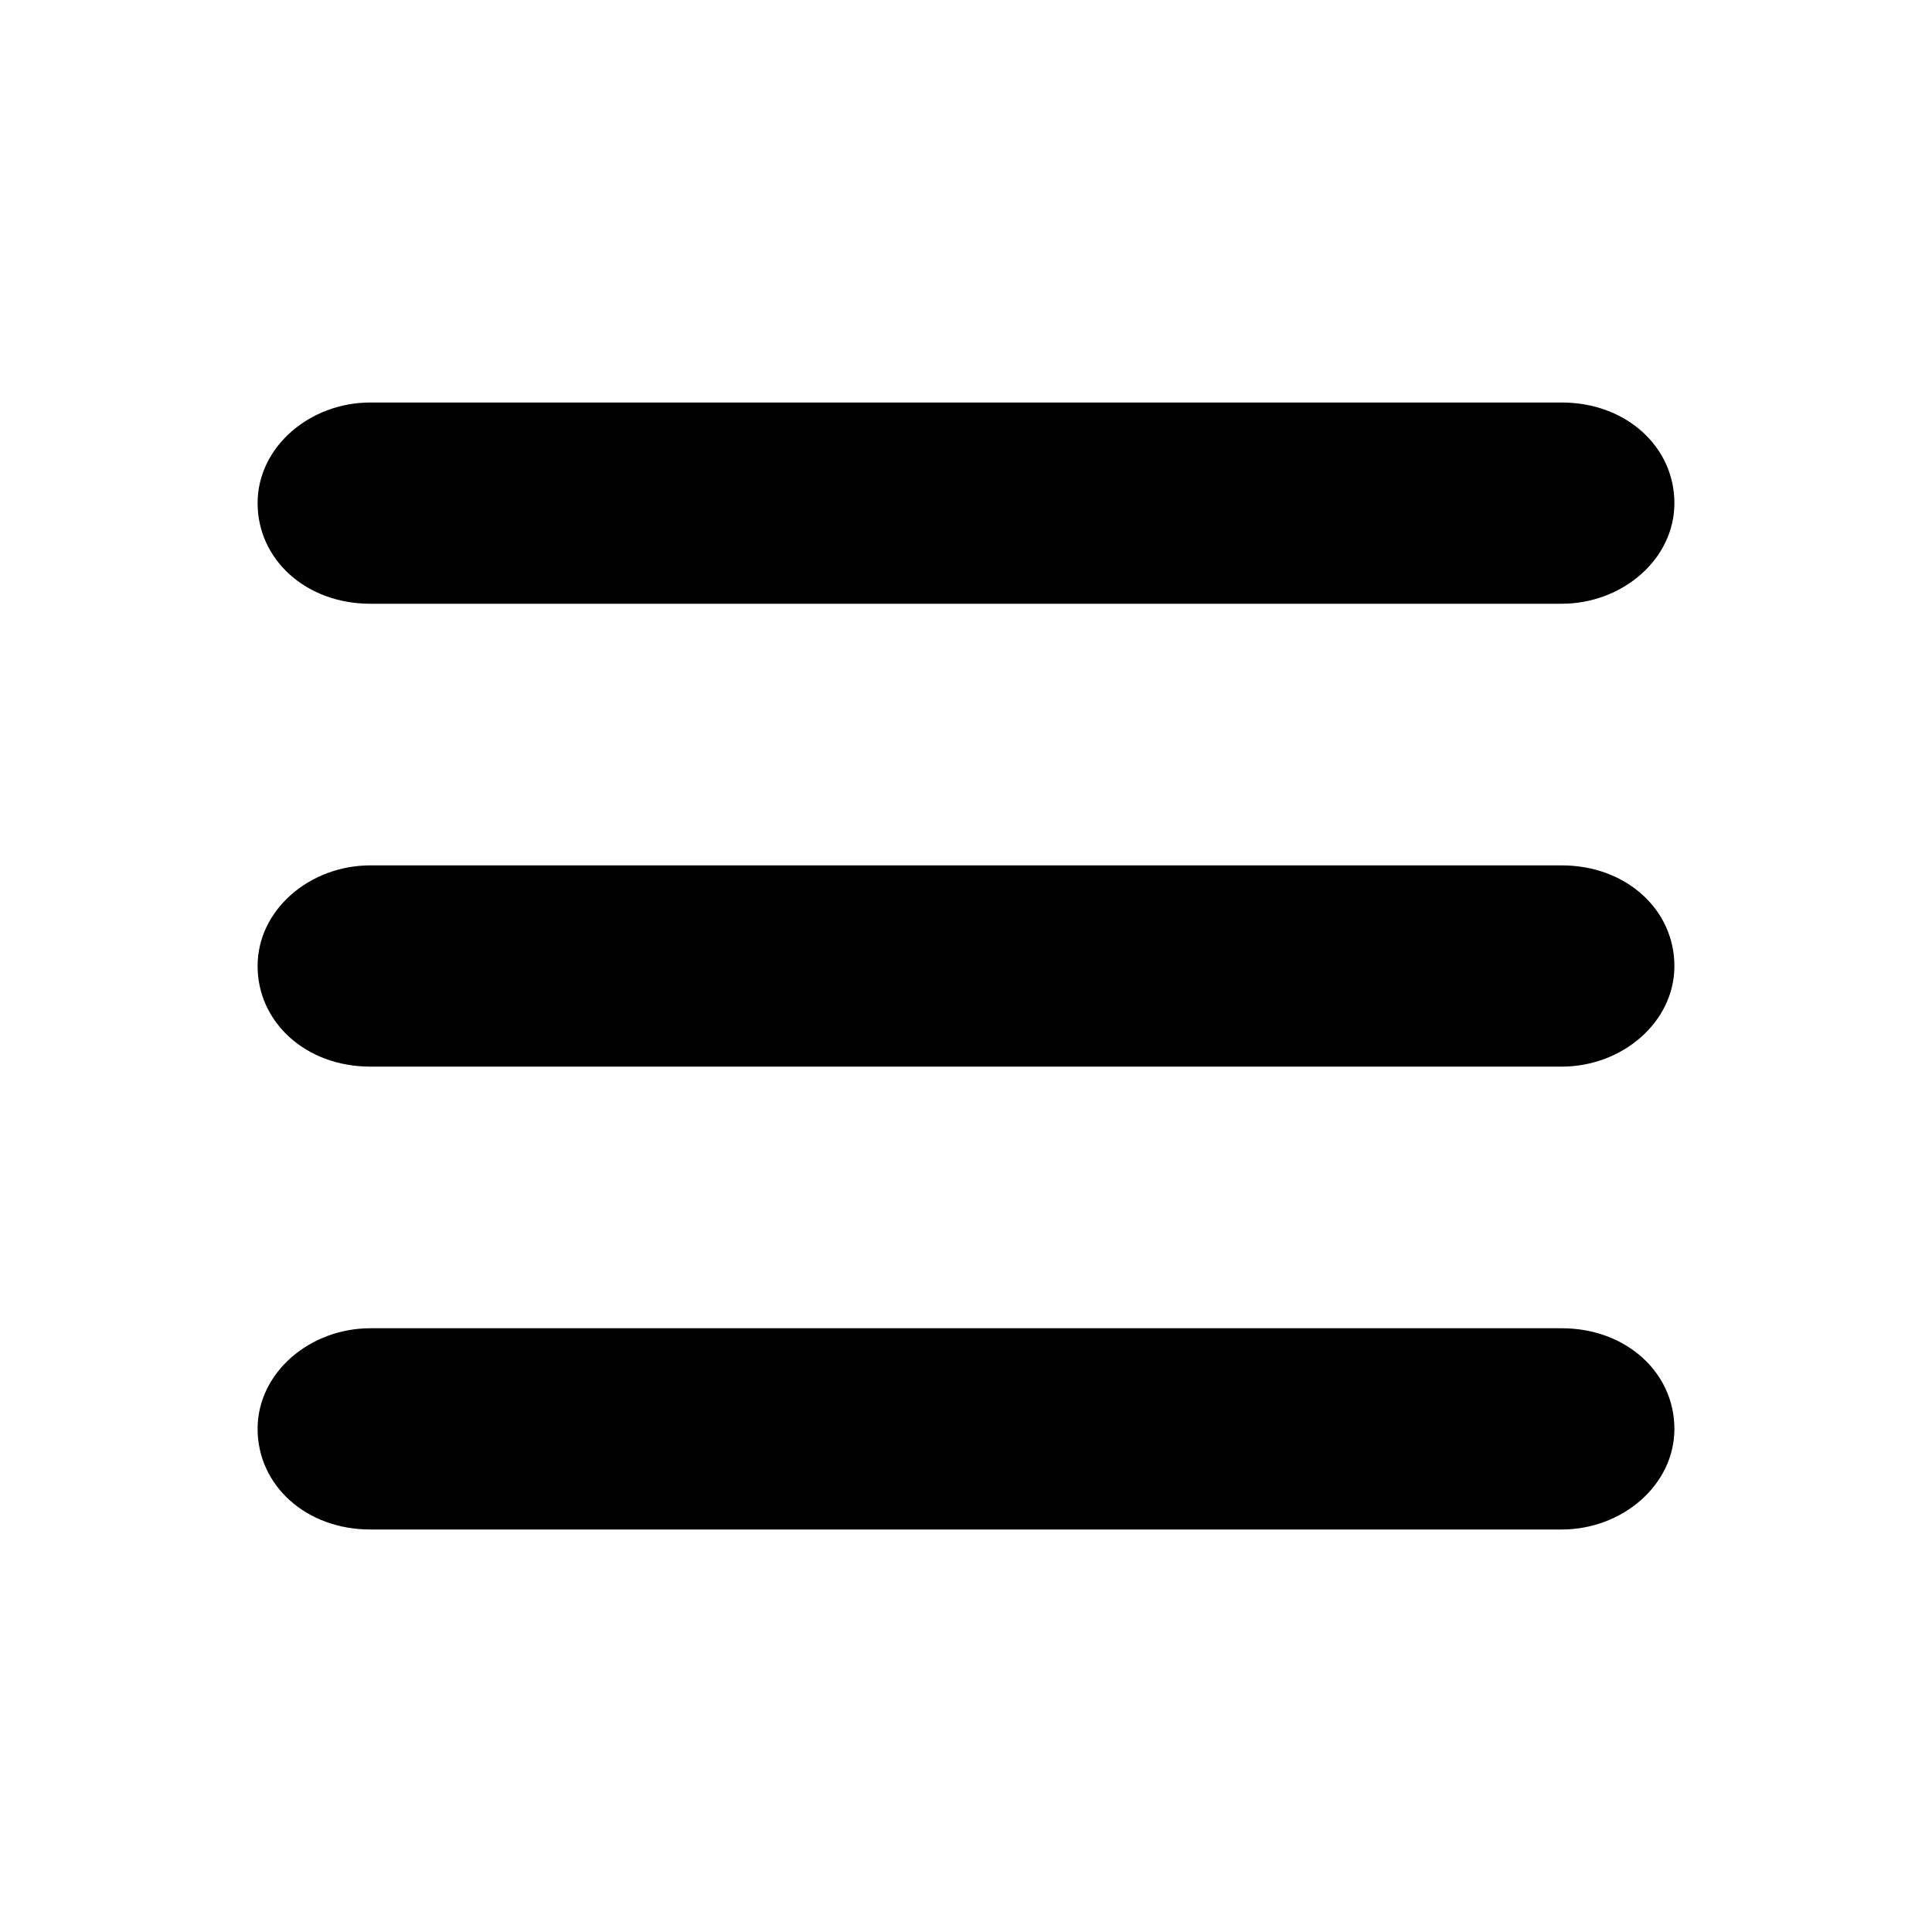
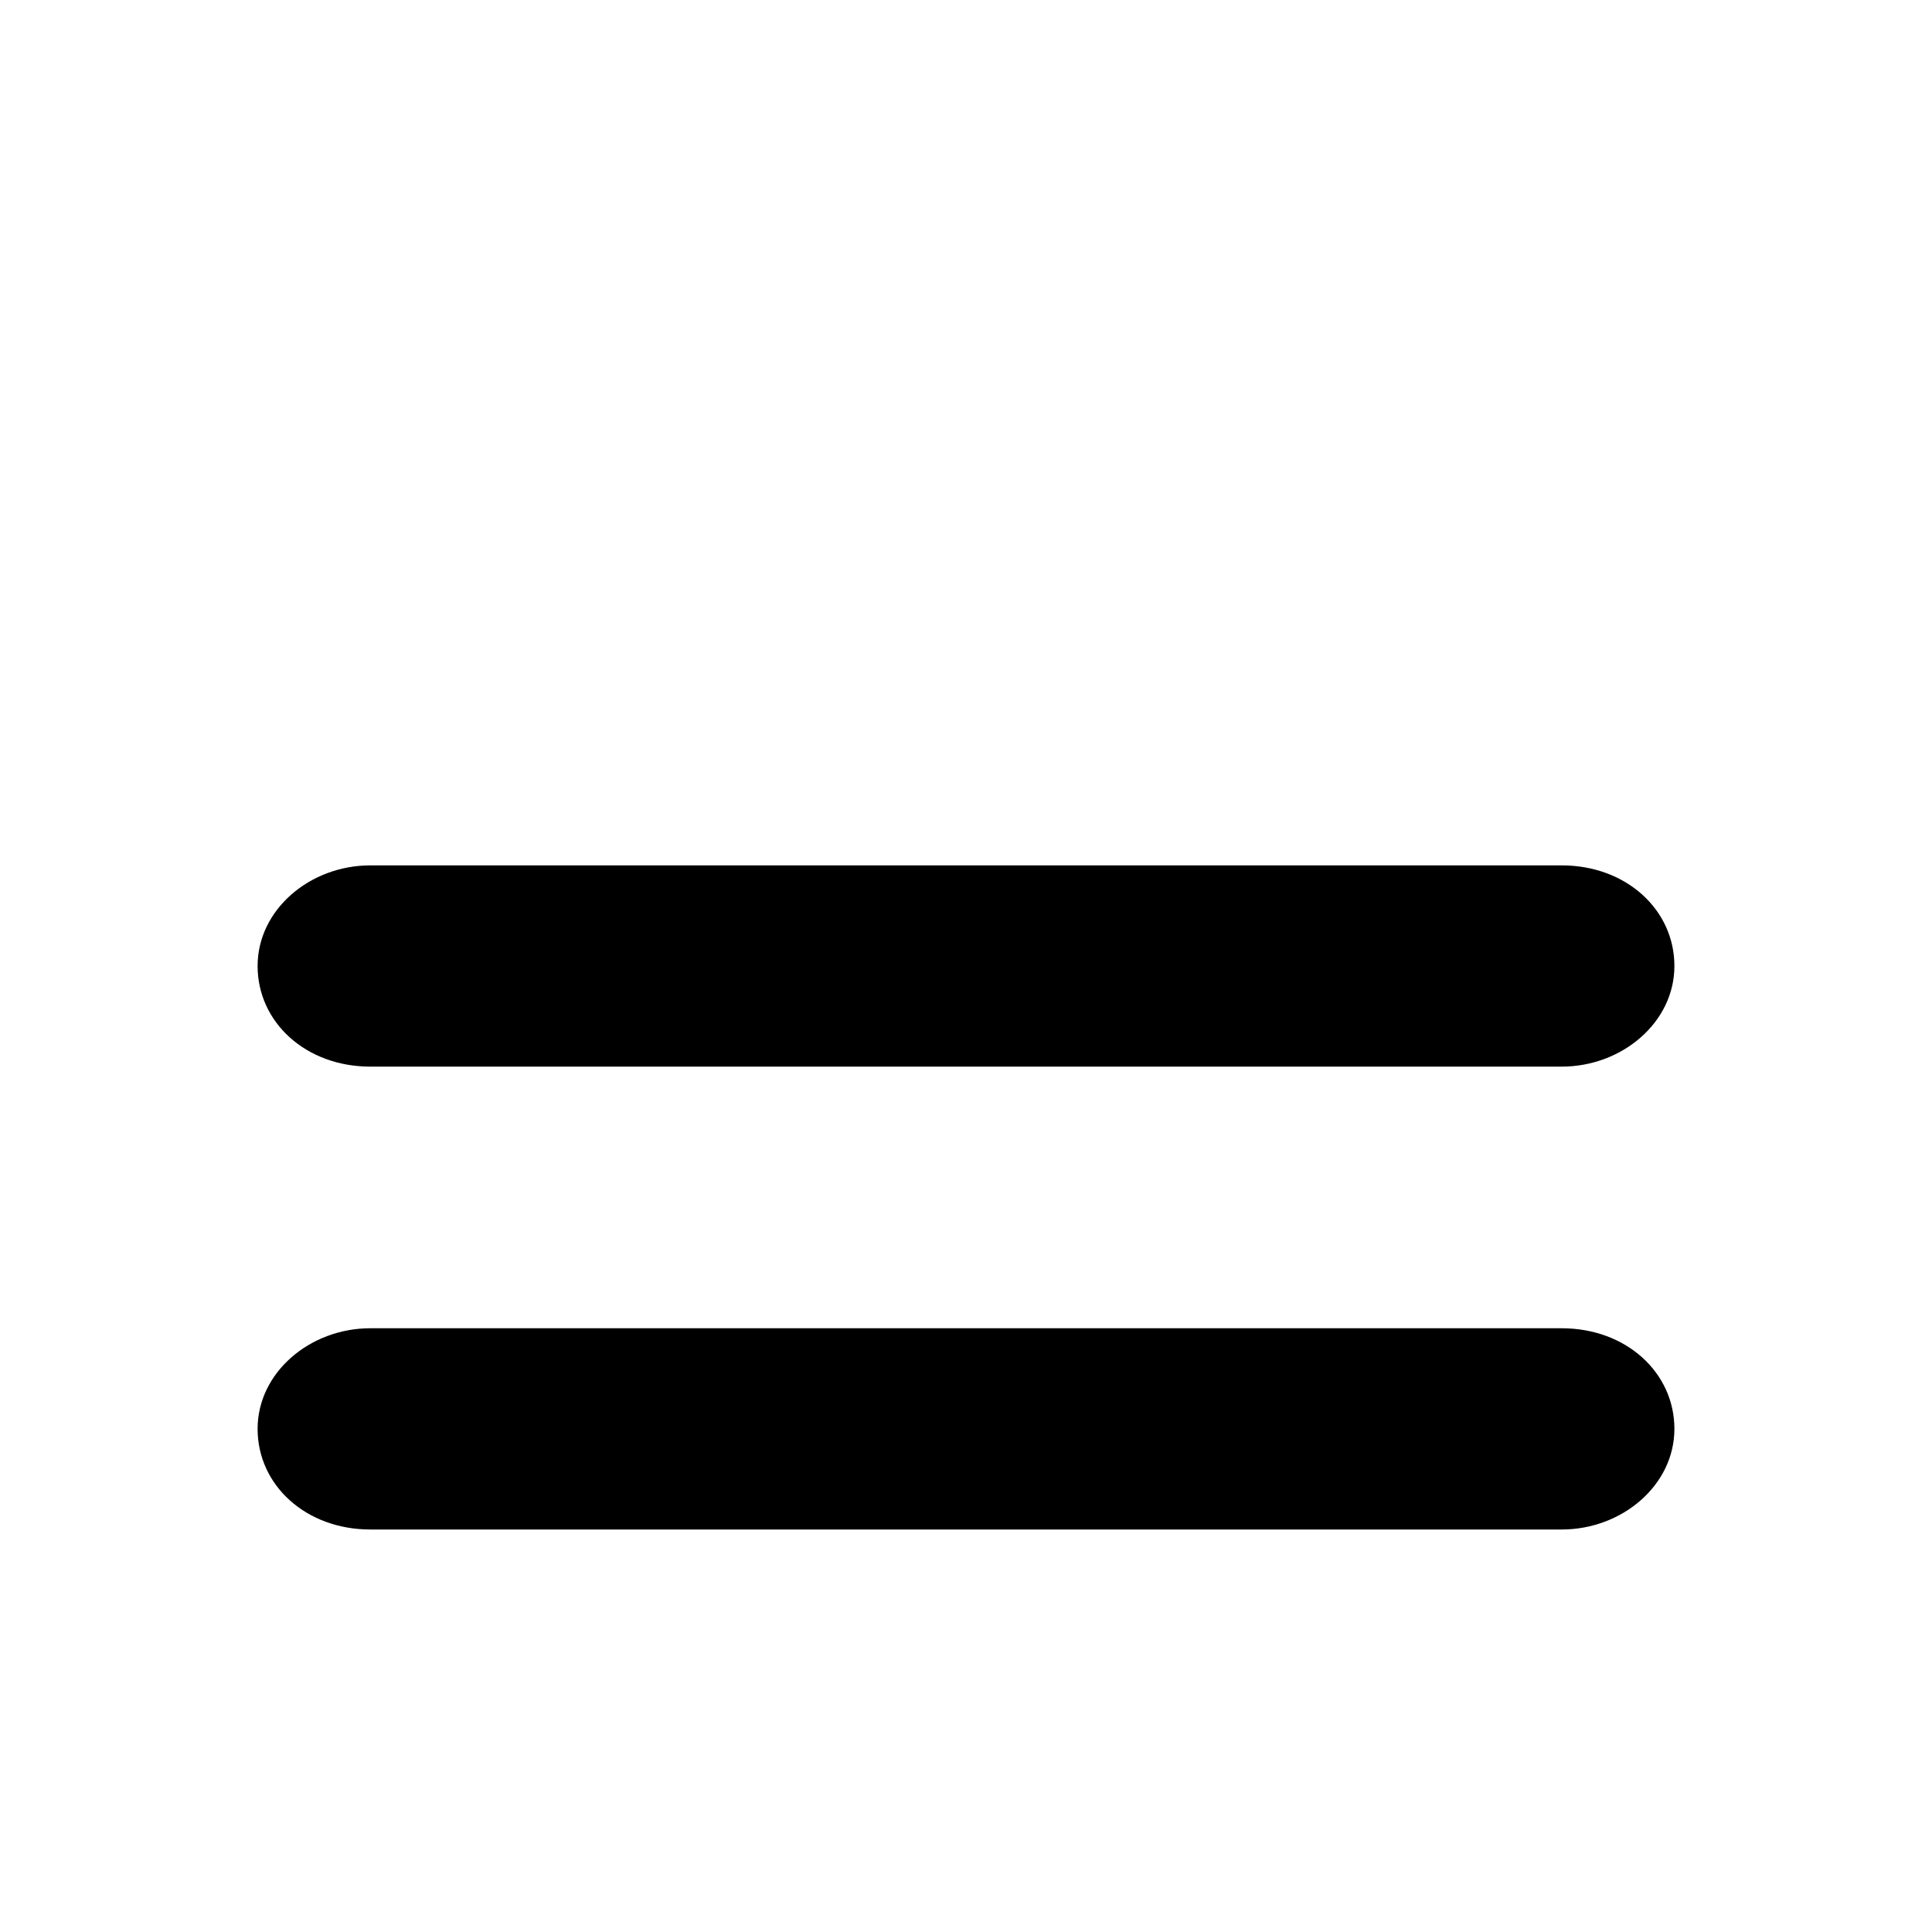
<svg xmlns="http://www.w3.org/2000/svg" id="OBJECTS" version="1.1" viewBox="0 0 48 48">
  <defs>
    <style>
      .cls-1 {
        fill: #000;
        stroke-width: 0px;
      }
    </style>
  </defs>
-   <path class="cls-1" d="M9.2,15c-1.6,0-2.8-1.1-2.8-2.5s1.3-2.5,2.8-2.5h29.6c1.6,0,2.8,1.1,2.8,2.5s-1.3,2.5-2.8,2.5H9.2Z" />
  <path class="cls-1" d="M9.2,26.5c-1.6,0-2.8-1.1-2.8-2.5s1.3-2.5,2.8-2.5h29.6c1.6,0,2.8,1.1,2.8,2.5s-1.3,2.5-2.8,2.5H9.2Z" />
  <path class="cls-1" d="M9.2,38c-1.6,0-2.8-1.1-2.8-2.5s1.3-2.5,2.8-2.5h29.6c1.6,0,2.8,1.1,2.8,2.5s-1.3,2.5-2.8,2.5H9.2Z" />
</svg>